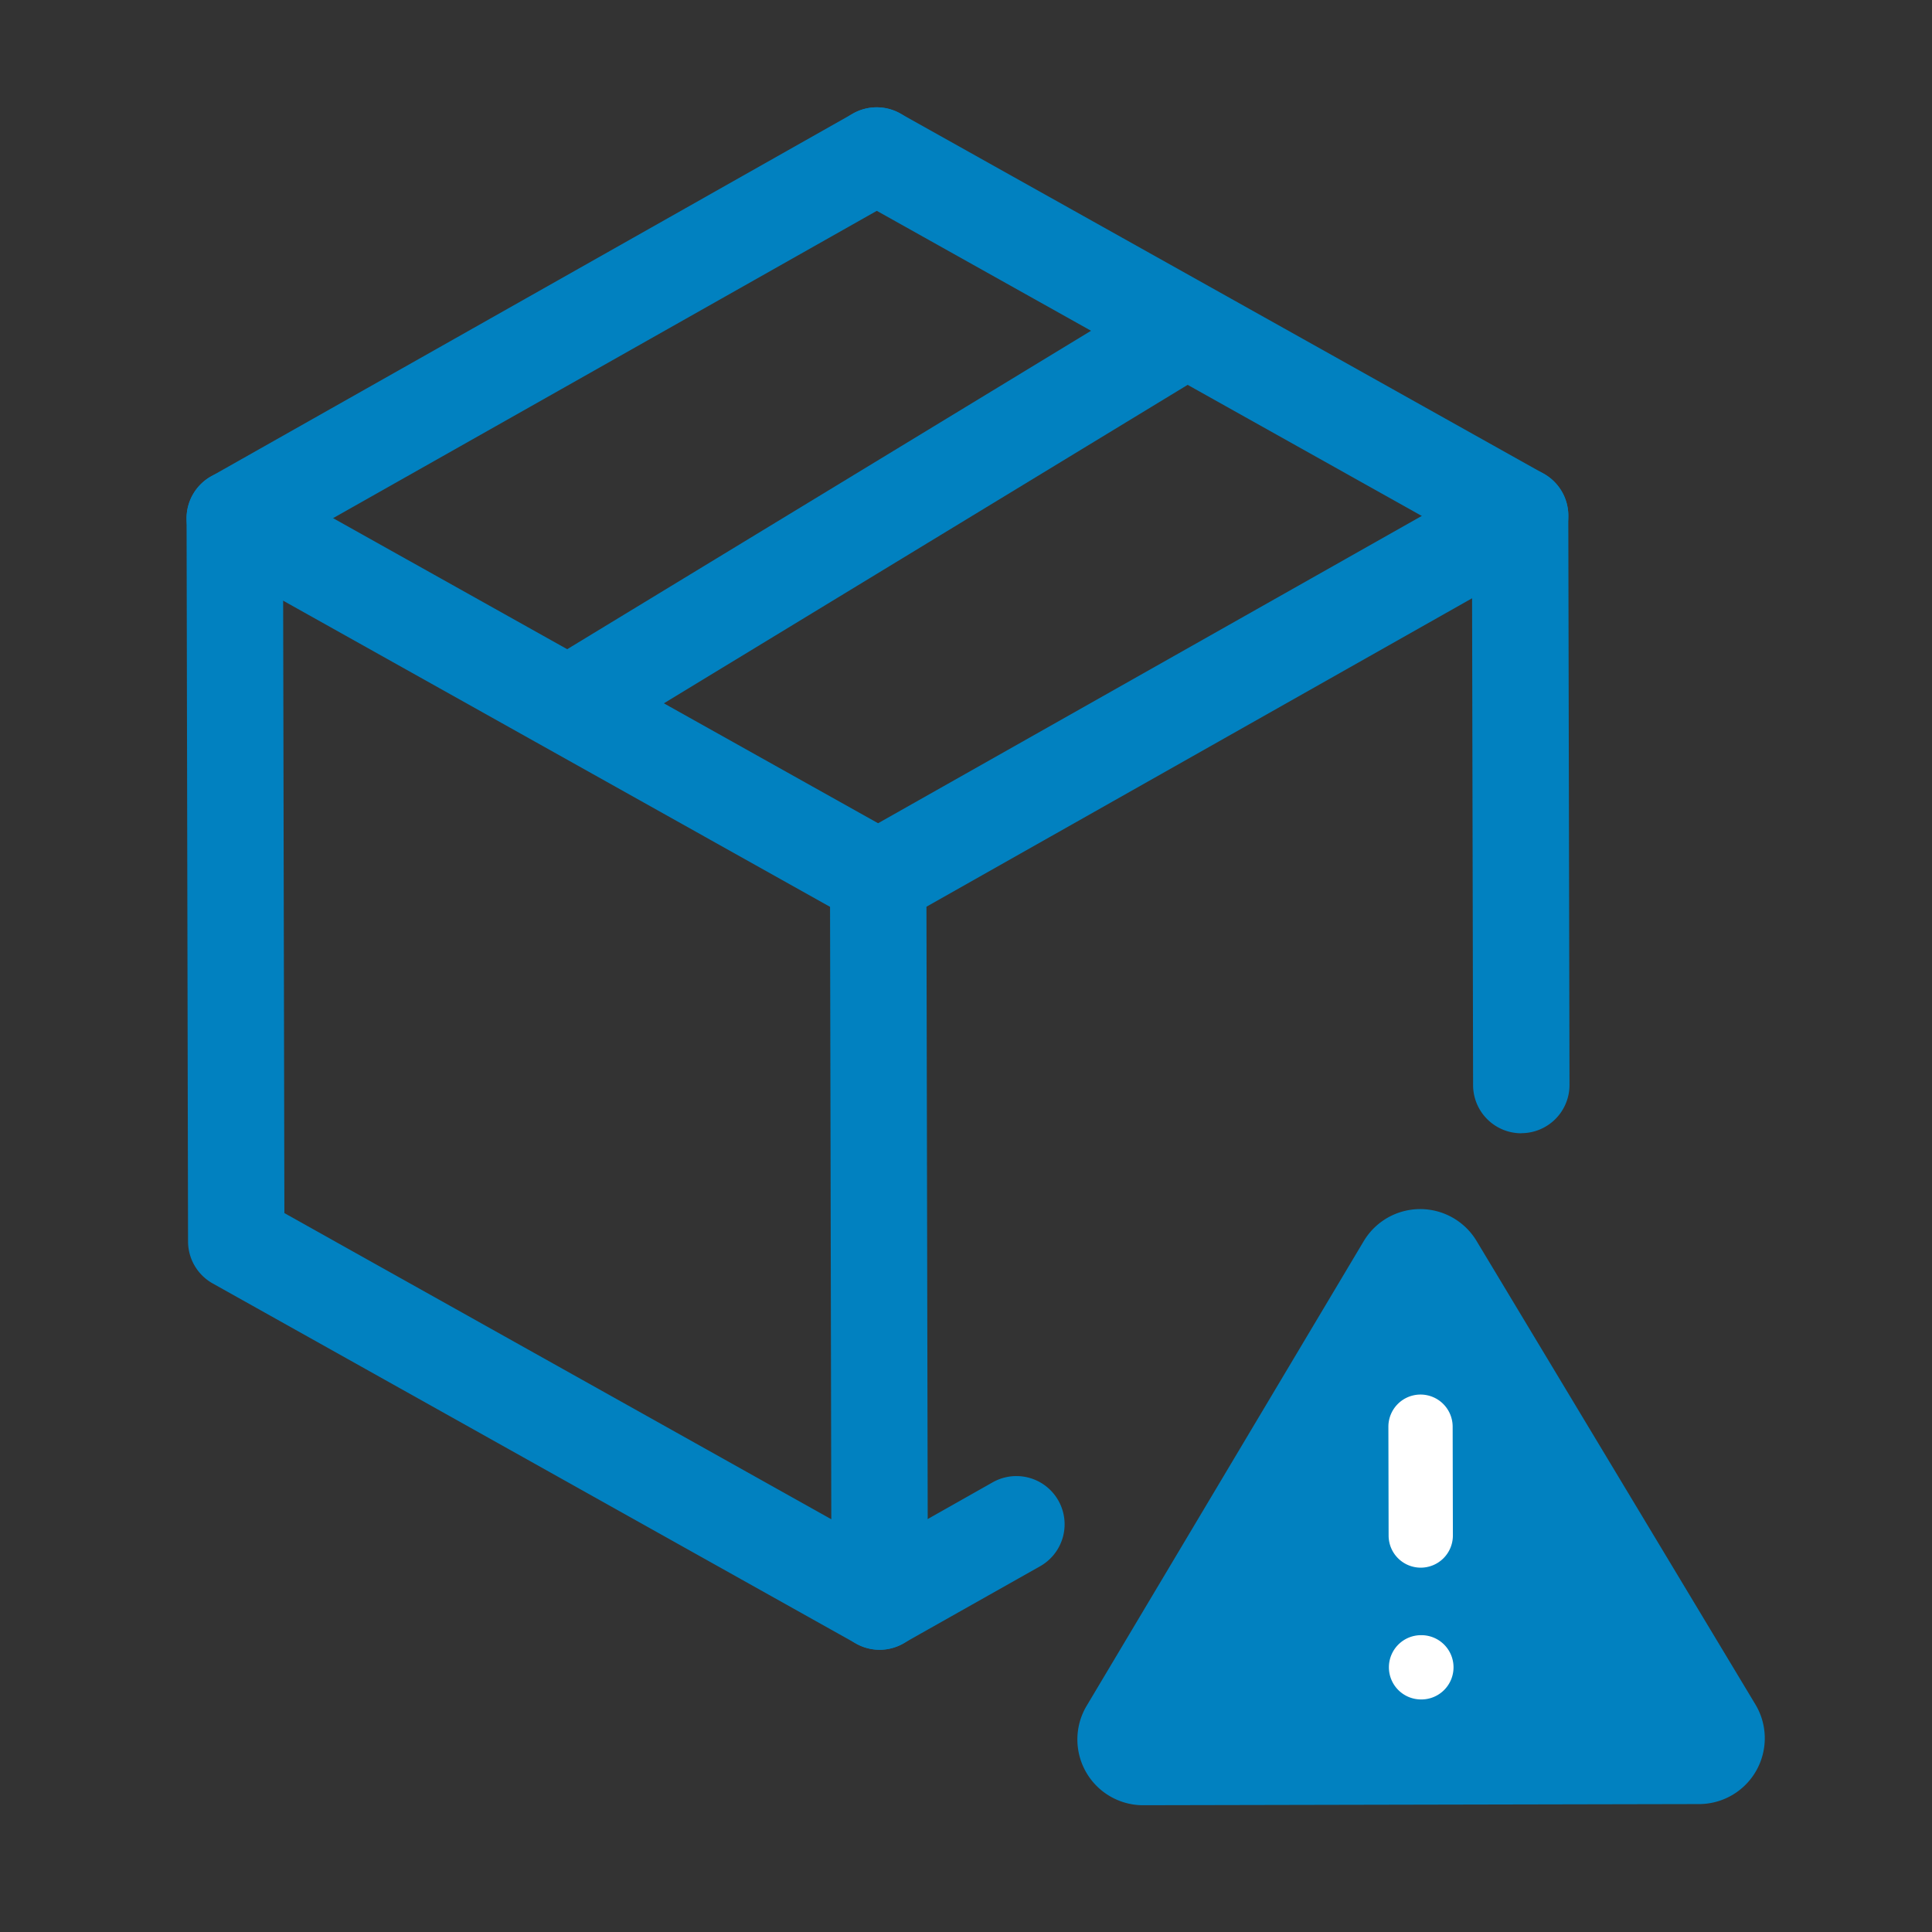
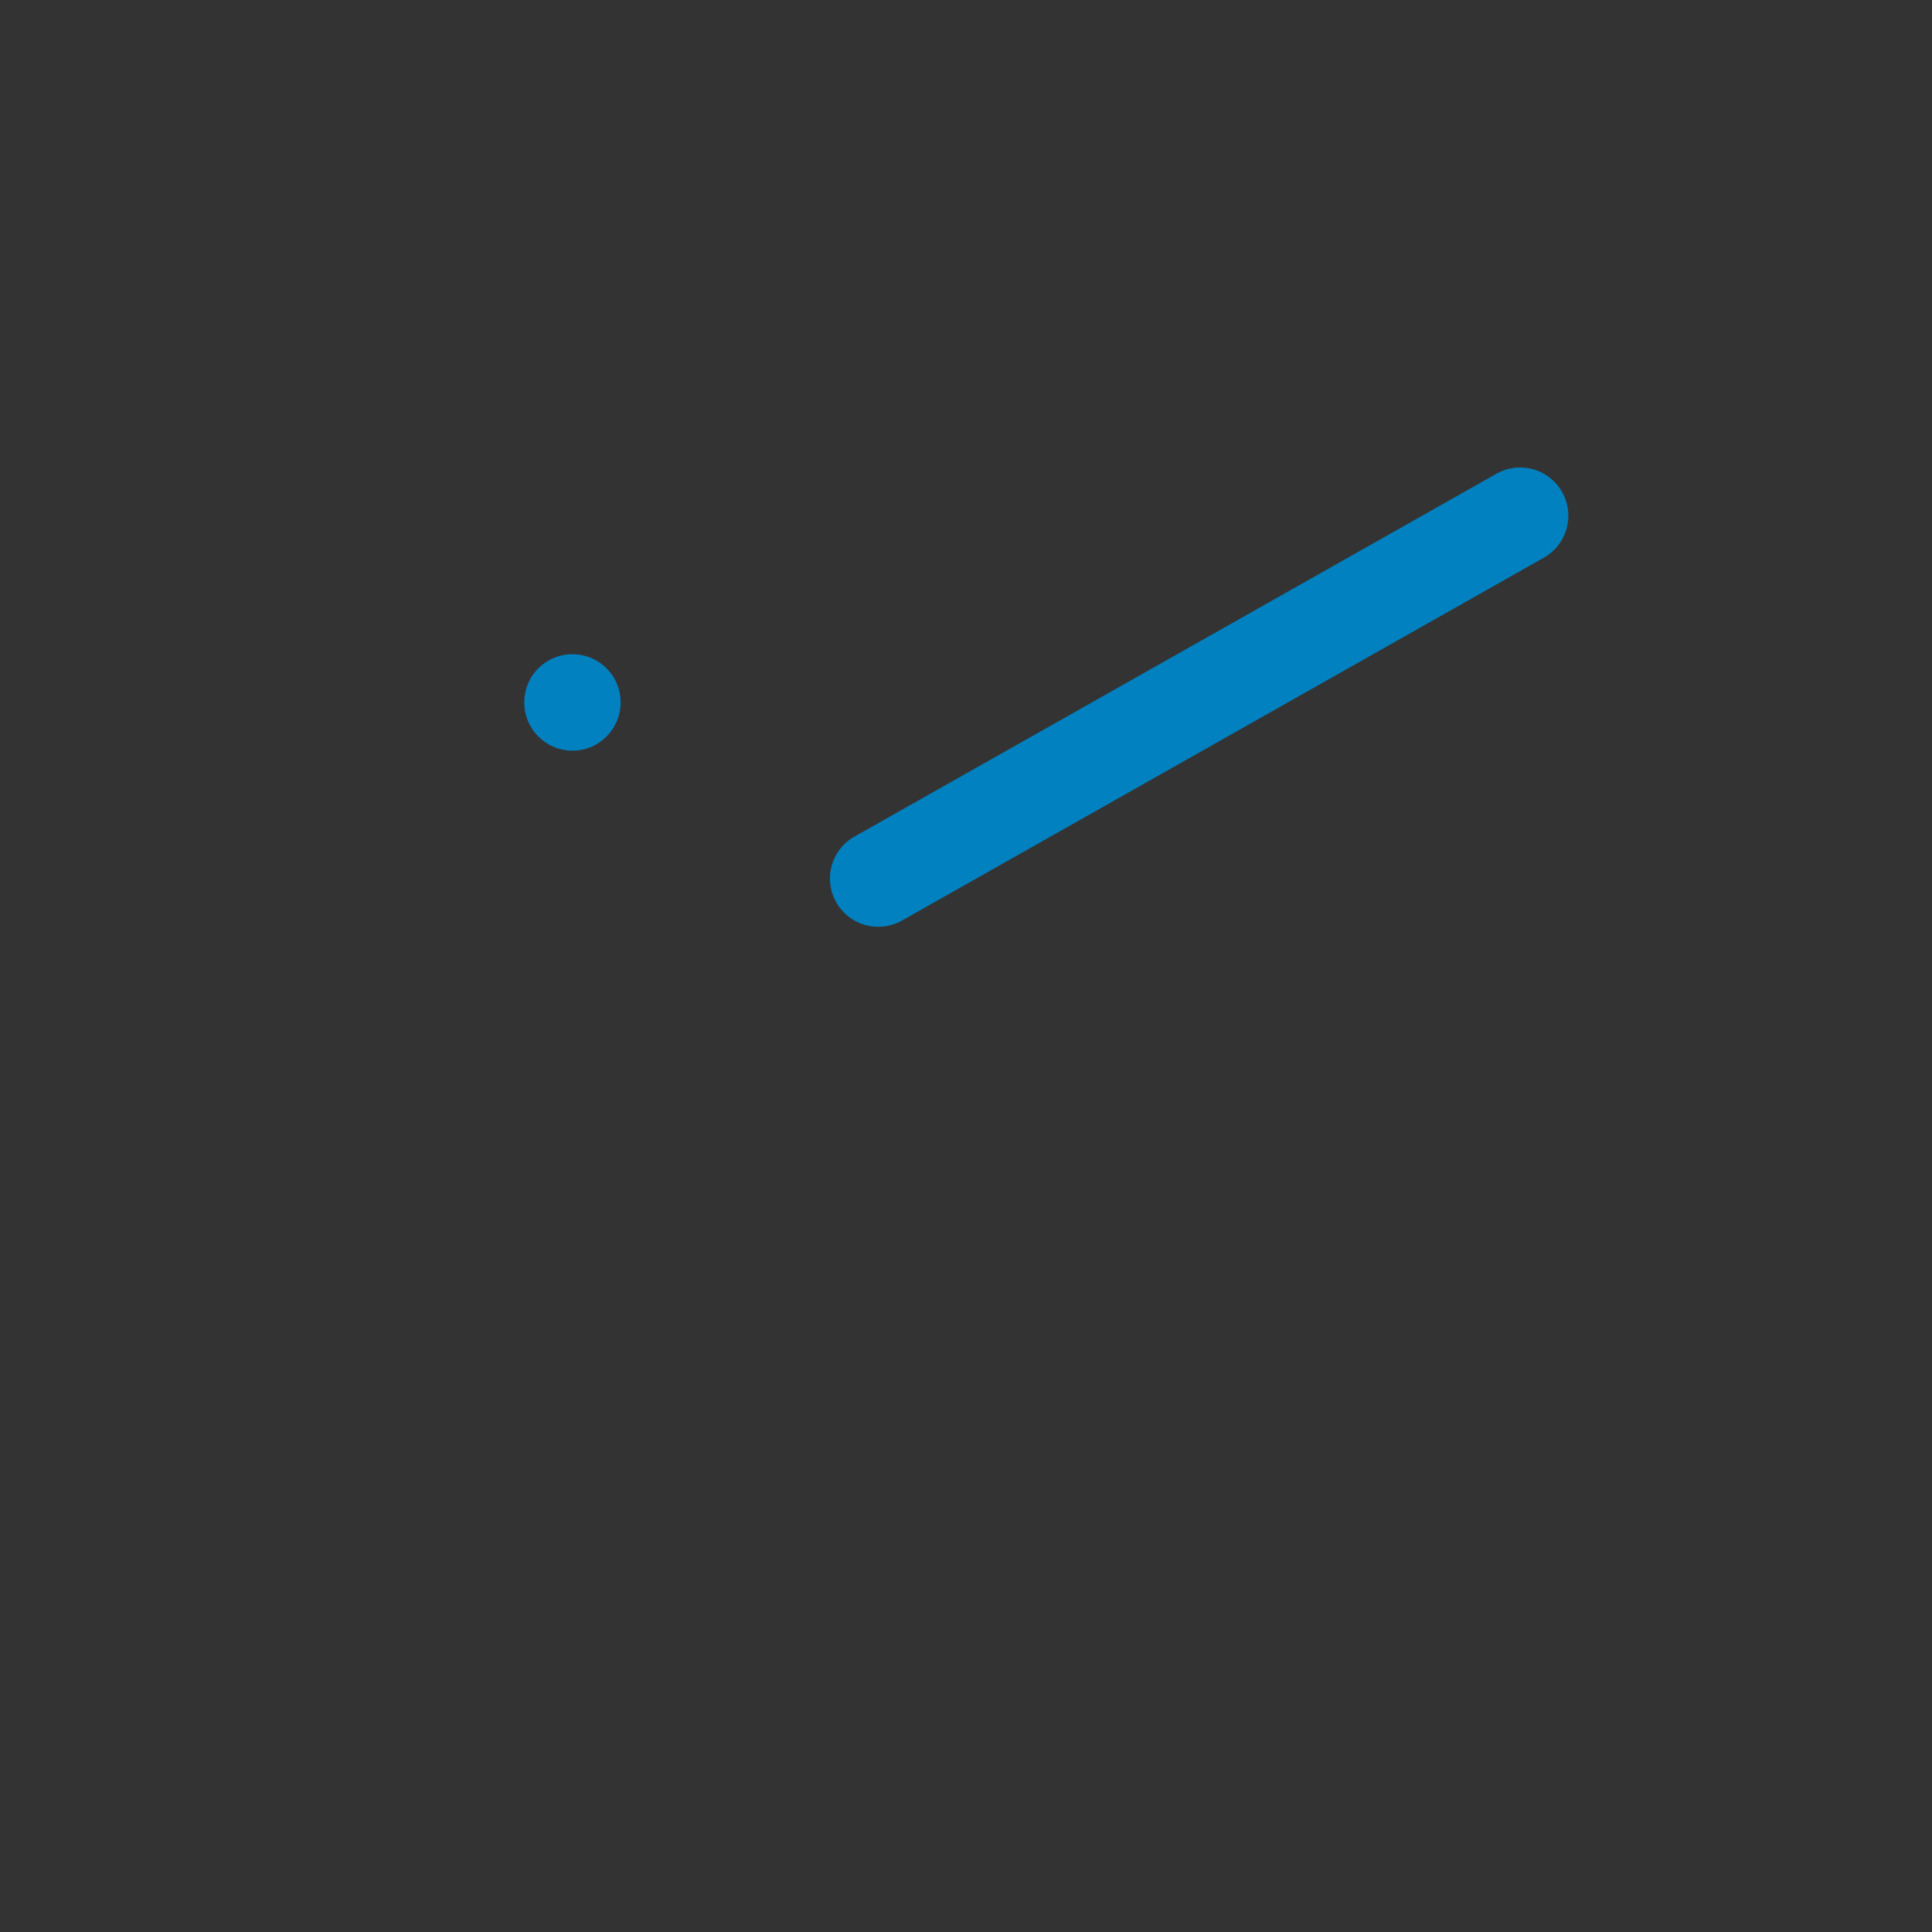
<svg xmlns="http://www.w3.org/2000/svg" width="60.123" height="60.123" viewBox="0 0 60.123 60.123">
  <rect x="0" y="0" width="60.123" height="60.123" fill="#333333" stroke="none" />
  <defs>
    <clipPath id="clip-path">
-       <rect id="長方形_26773" data-name="長方形 26773" width="60.123" height="60.123" transform="translate(0 0.001)" fill="none" />
-     </clipPath>
+       </clipPath>
  </defs>
  <g id="グループ_32716" data-name="グループ 32716" transform="translate(0 0)">
    <g id="グループ_32713" data-name="グループ 32713">
      <g id="グループ_32712" data-name="グループ 32712" clip-path="url(#clip-path)">
        <path id="パス_37846" data-name="パス 37846" d="M27.375,51.34a1.5,1.5,0,0,1-.733-.191L6.619,39.94a1.5,1.5,0,0,1-.767-1.306l-.046-22.5a1.5,1.5,0,0,1,.762-1.309L26.544,3.534A1.5,1.5,0,1,1,28.02,6.146L8.808,17.005,8.85,37.751,27.372,48.119l3.52-1.99a1.5,1.5,0,0,1,1.476,2.612l-4.255,2.4A1.5,1.5,0,0,1,27.375,51.34Z" fill="#0181c0" />
        <path id="パス_37847" data-name="パス 37847" d="M47.342,35.267a1.5,1.5,0,0,1-1.5-1.5L45.807,16.93,26.55,6.149a1.5,1.5,0,0,1,1.465-2.618L48.038,14.74a1.5,1.5,0,0,1,.767,1.306l.037,17.718a1.5,1.5,0,0,1-1.5,1.5Z" fill="#0181c0" />
      </g>
    </g>
    <path id="線_36" data-name="線 36" d="M0,12.791a1.5,1.5,0,0,1-1.307-.762A1.5,1.5,0,0,1-.738,9.985L19.239-1.306a1.5,1.5,0,0,1,2.044.568,1.5,1.5,0,0,1-.568,2.044L.738,12.6A1.493,1.493,0,0,1,0,12.791Z" transform="translate(27.329 16.049)" fill="#0181c0" />
-     <path id="線_37" data-name="線 37" d="M0,13.039a1.5,1.5,0,0,1-1.283-.721,1.5,1.5,0,0,1,.5-2.061L18.2-1.282a1.5,1.5,0,0,1,2.061.5,1.5,1.5,0,0,1-.5,2.061L.779,12.821A1.493,1.493,0,0,1,0,13.039Z" transform="translate(17.817 10.321)" fill="#0181c0" />
-     <path id="線_38" data-name="線 38" d="M.046,24a1.5,1.5,0,0,1-1.5-1.5L-1.5,0A1.5,1.5,0,0,1,0-1.5,1.5,1.5,0,0,1,1.5,0l.046,22.5A1.5,1.5,0,0,1,.049,24Z" transform="translate(27.329 27.34)" fill="#0181c0" />
-     <path id="線_39" data-name="線 39" d="M20.022,12.709a1.493,1.493,0,0,1-.731-.191L-.733,1.309A1.5,1.5,0,0,1-1.309-.733,1.5,1.5,0,0,1,.733-1.309L20.756,9.9a1.5,1.5,0,0,1-.734,2.809Z" transform="translate(7.306 16.131)" fill="#0181c0" />
+     <path id="線_37" data-name="線 37" d="M0,13.039a1.5,1.5,0,0,1-1.283-.721,1.5,1.5,0,0,1,.5-2.061a1.5,1.5,0,0,1,2.061.5,1.5,1.5,0,0,1-.5,2.061L.779,12.821A1.493,1.493,0,0,1,0,13.039Z" transform="translate(17.817 10.321)" fill="#0181c0" />
    <g id="グループ_32715" data-name="グループ 32715">
      <g id="グループ_32714" data-name="グループ 32714" clip-path="url(#clip-path)">
-         <path id="パス_37848" data-name="パス 37848" d="M42.443,38.616,33.8,53.111a2.047,2.047,0,0,0,1.756,3.067L52.9,56.142a2.048,2.048,0,0,0,1.744-3.073l-8.7-14.461a2.047,2.047,0,0,0-3.5.007Z" fill="#0181c0" />
        <path id="線_40" data-name="線 40" d="M.007,4.387a1,1,0,0,1-1-1L-1,0A1,1,0,0,1,0-1,1,1,0,0,1,1,0l.007,3.387a1,1,0,0,1-1,1Z" transform="translate(44.206 44.398)" fill="#fff" />
        <path id="線_41" data-name="線 41" d="M.011,1H0A1,1,0,0,1-1,0,1,1,0,0,1,0-1H.011a1,1,0,0,1,1,1A1,1,0,0,1,.011,1Z" transform="translate(44.222 51.886)" fill="#fff" />
      </g>
    </g>
  </g>
</svg>